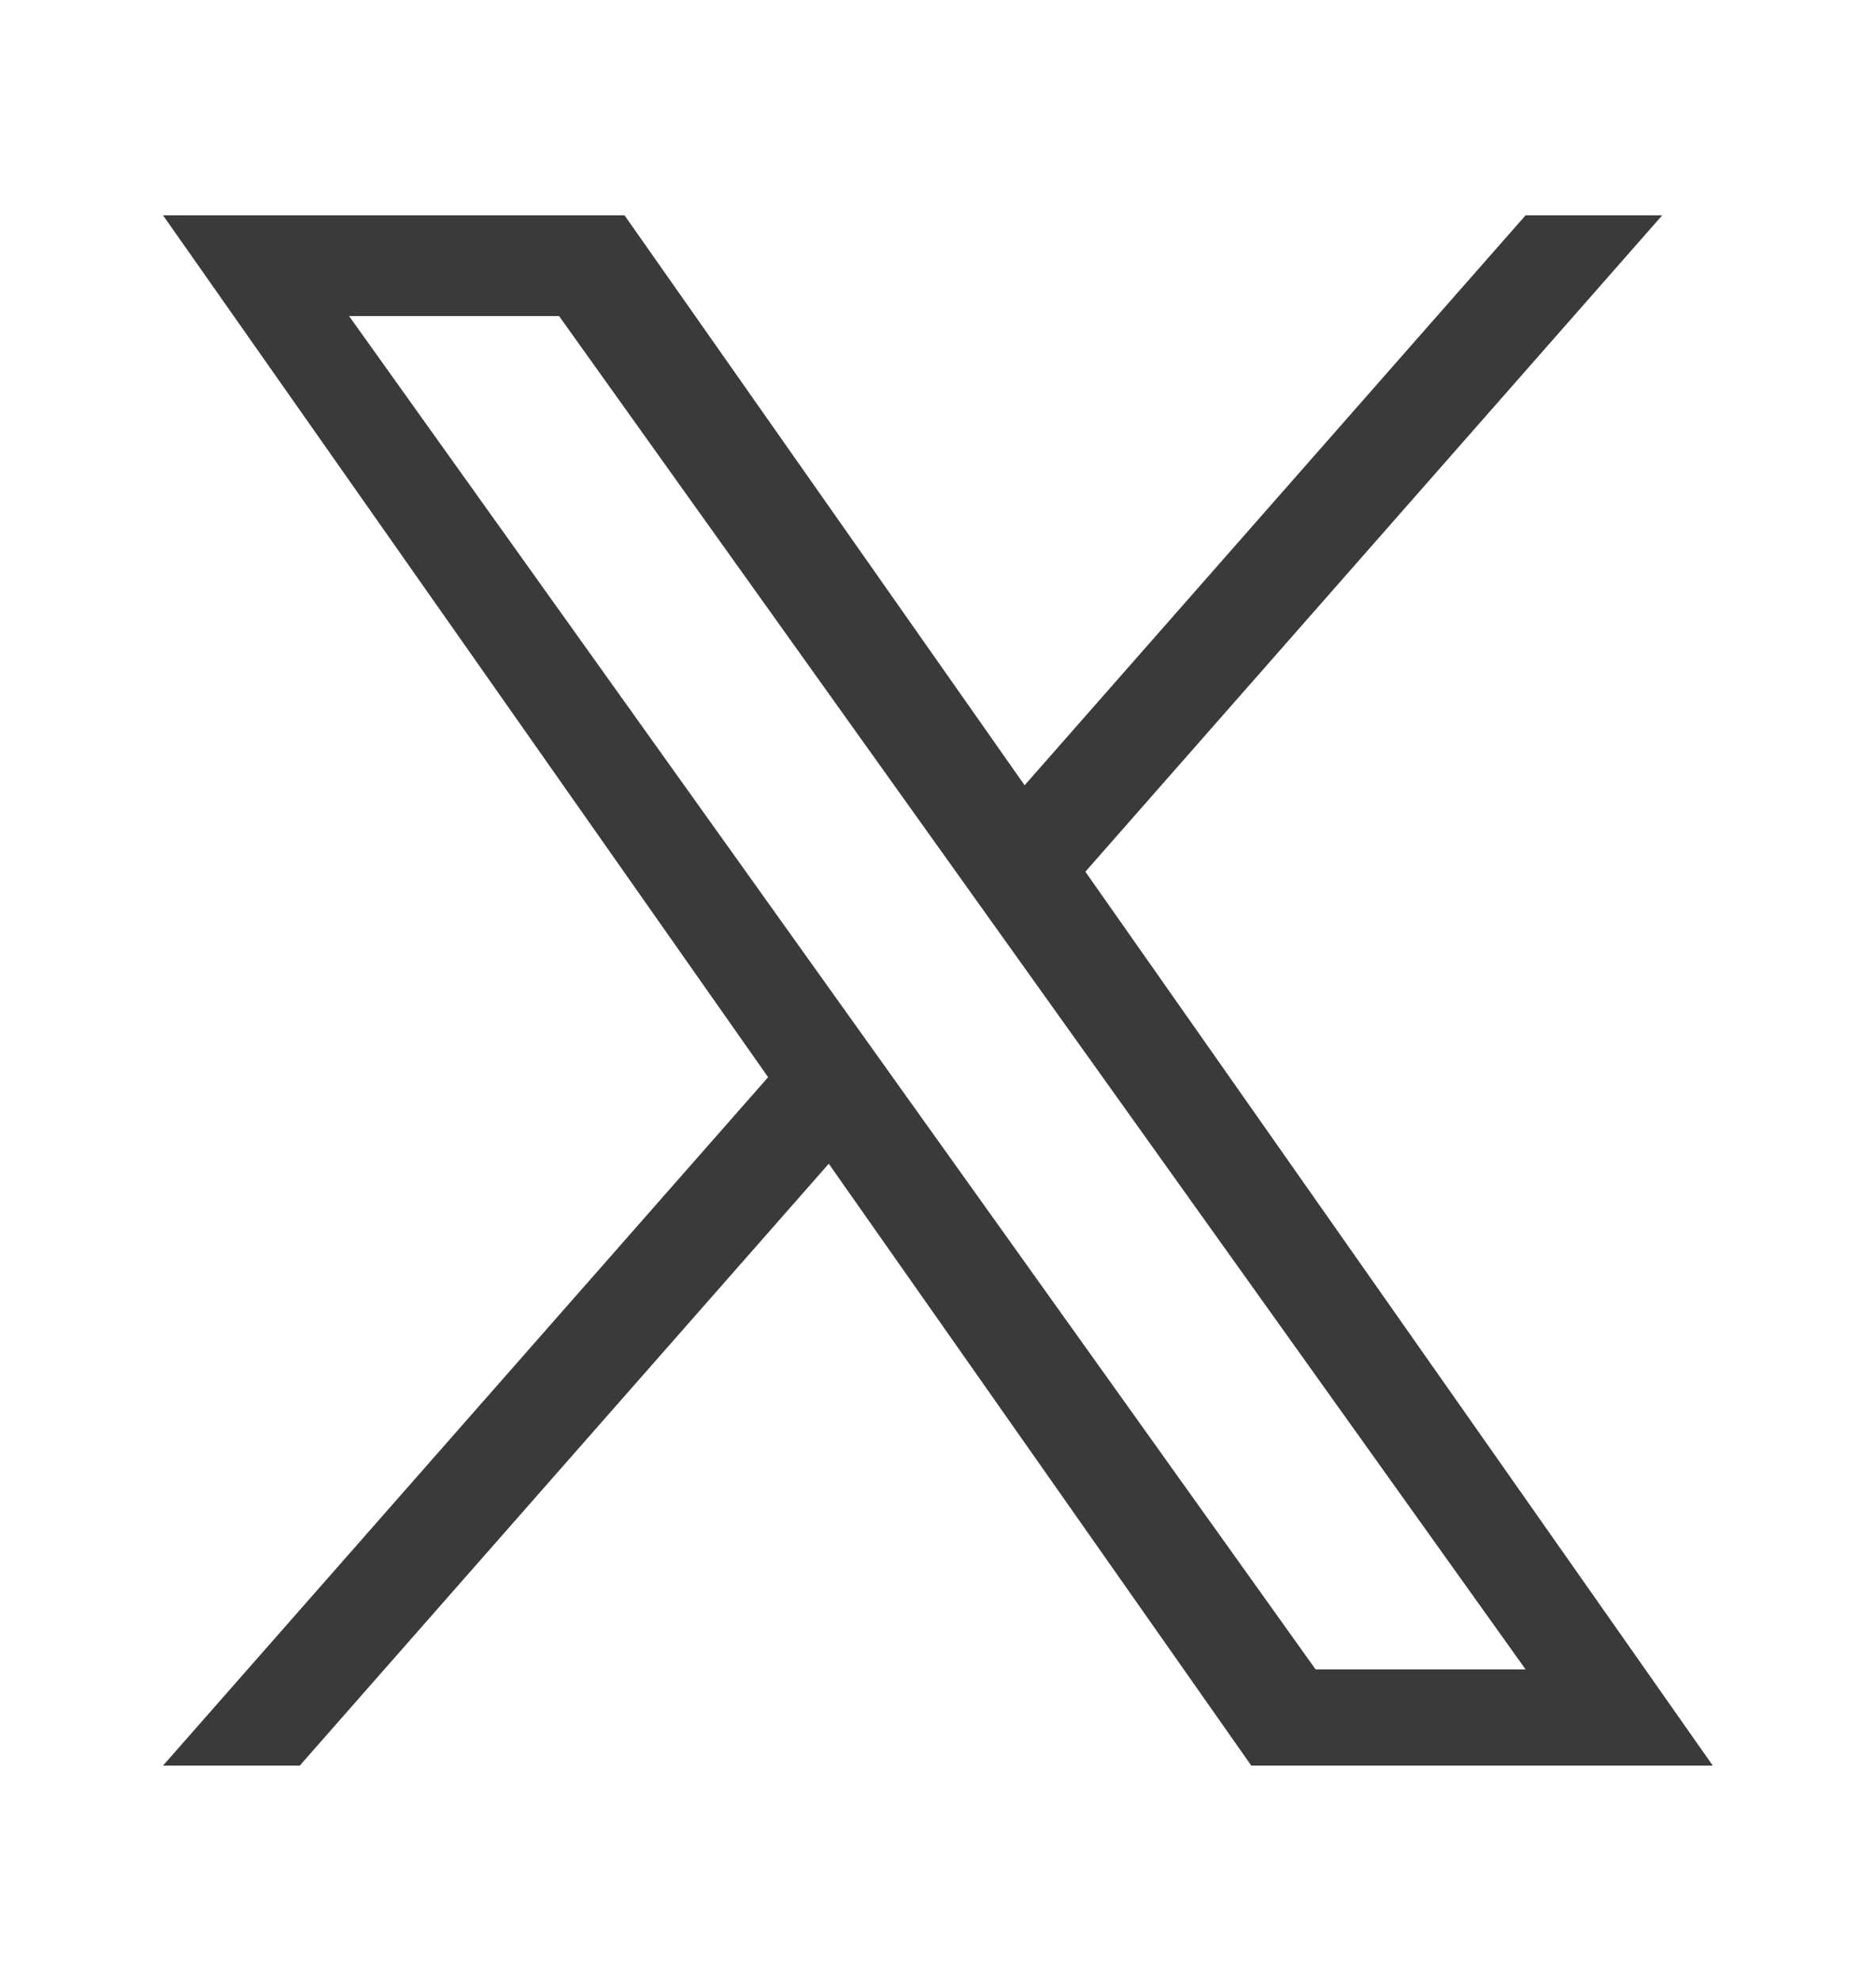
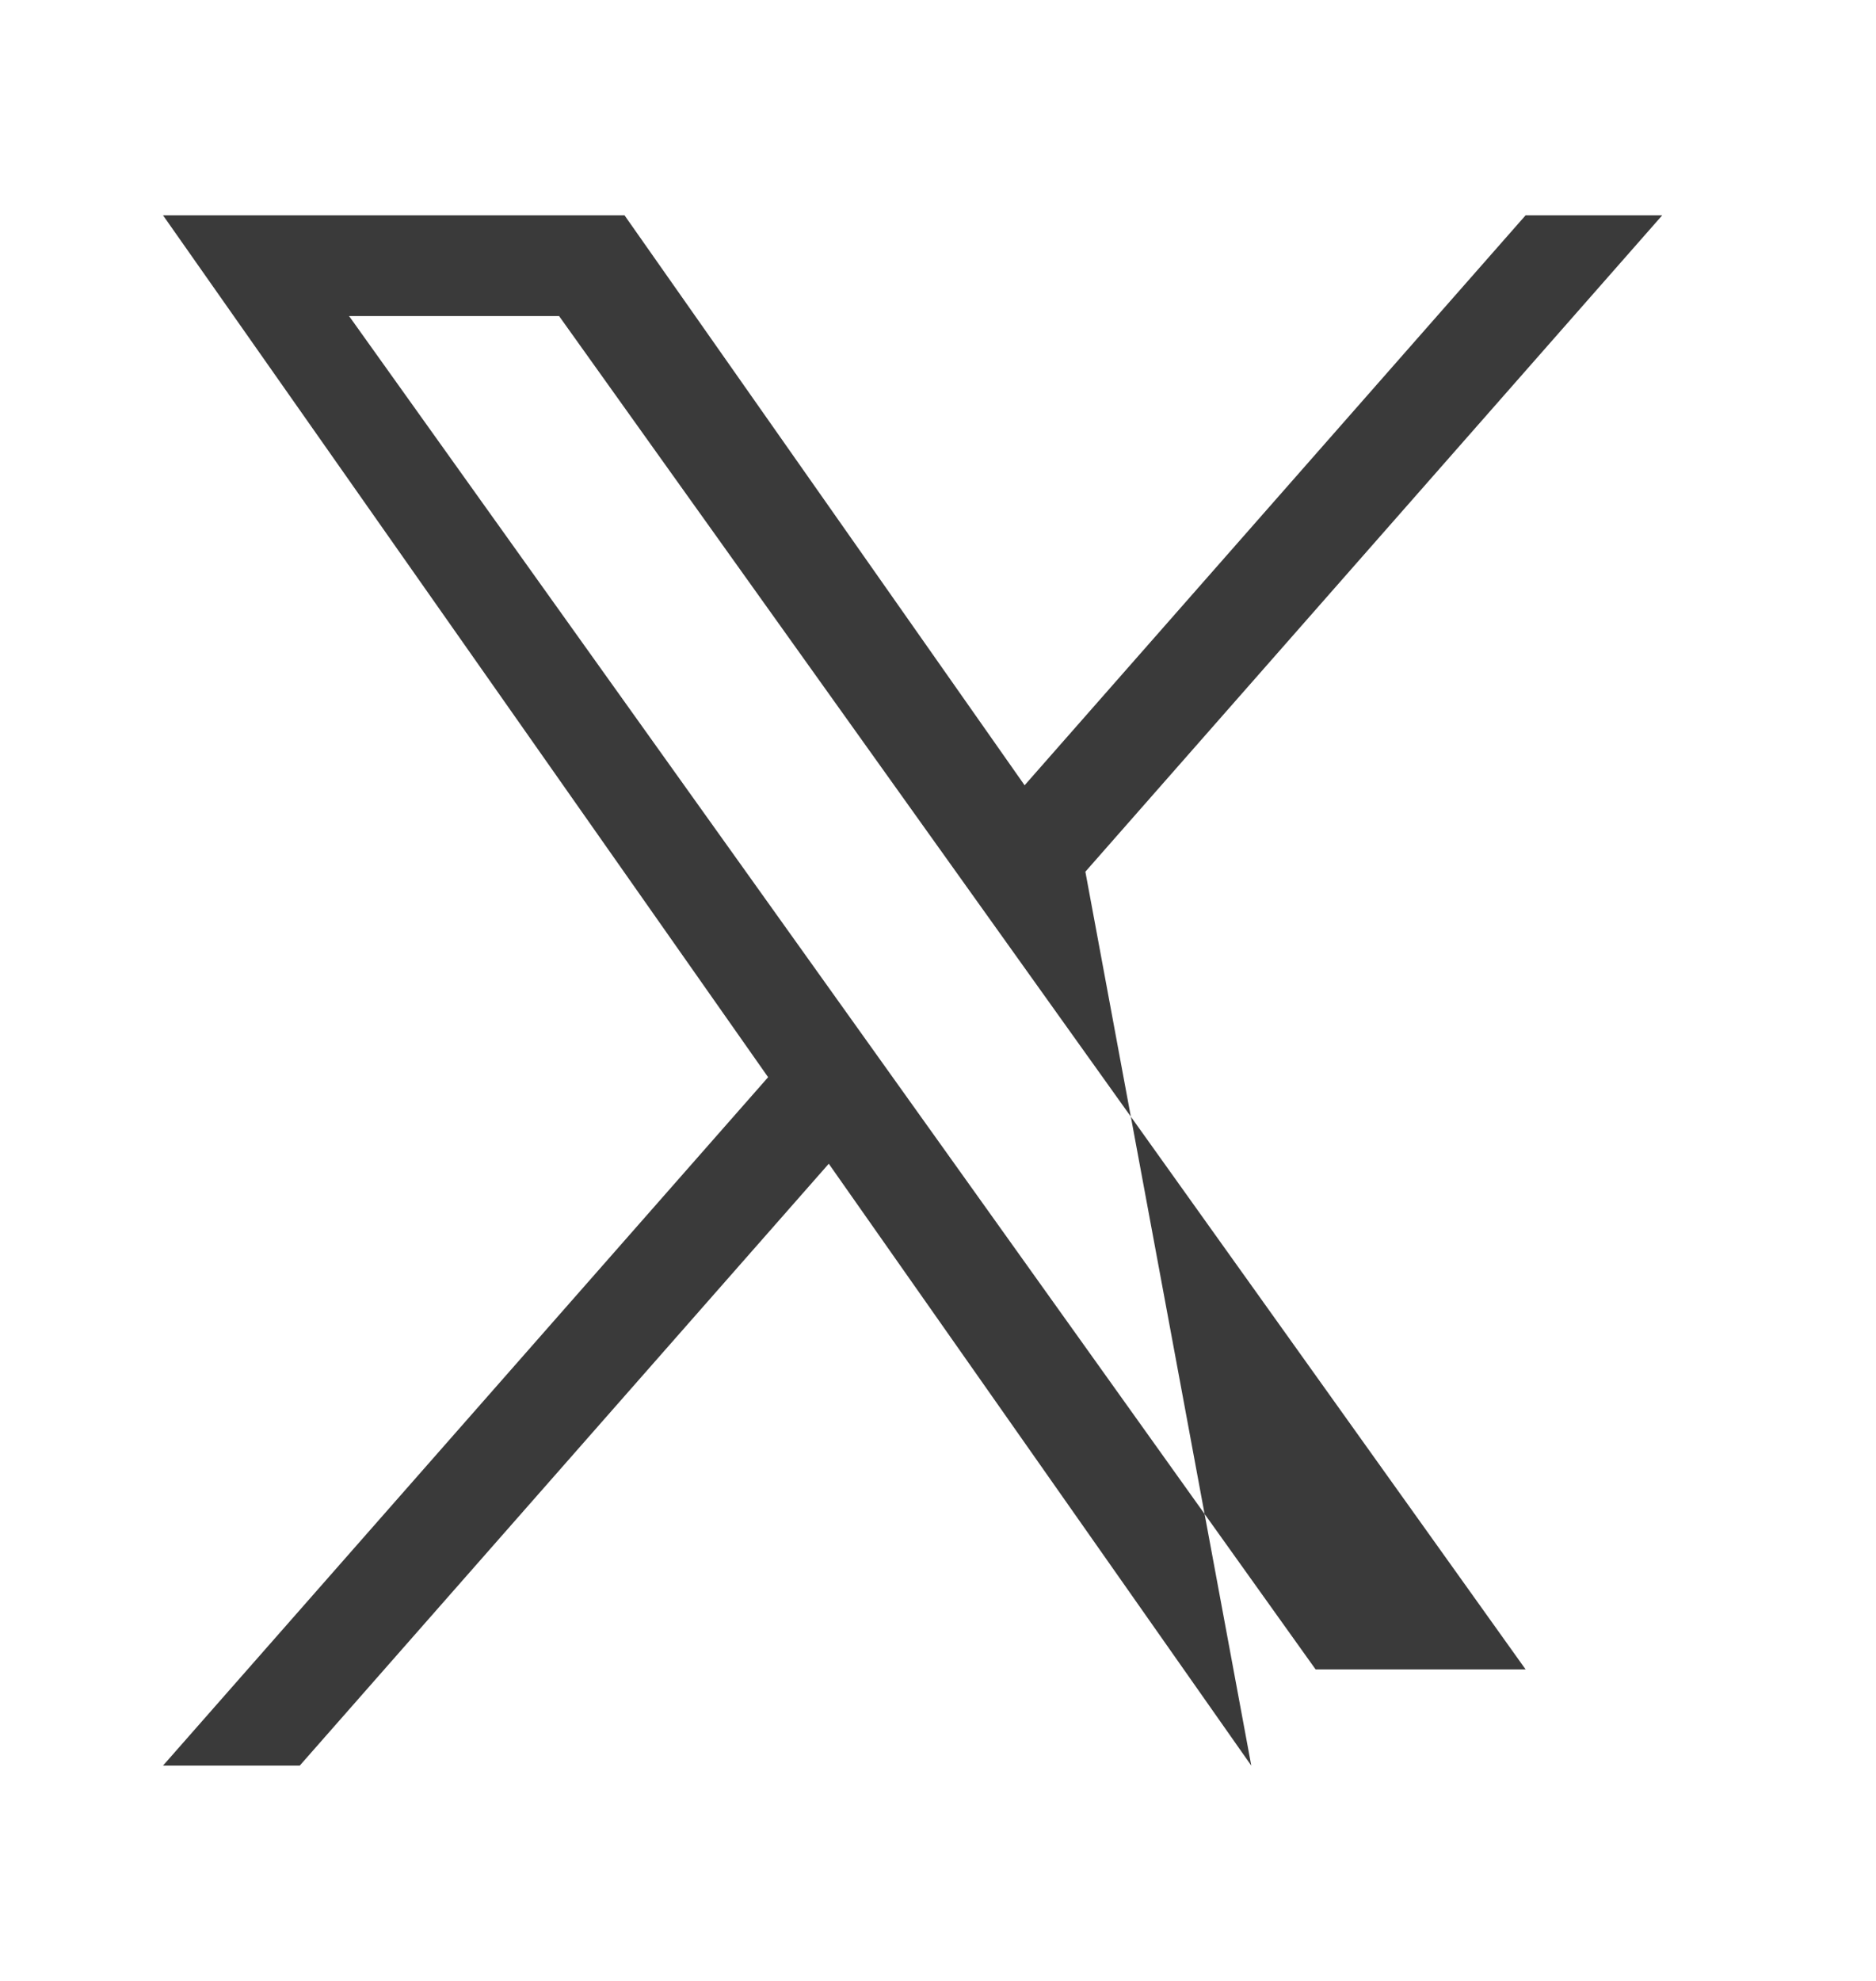
<svg xmlns="http://www.w3.org/2000/svg" width="18" height="19" viewBox="0 0 18 19" fill="none">
-   <path d="M10.414 8.361L15.949 2.065H14.638L9.831 7.532L5.992 2.065H1.564L7.37 10.332L1.564 16.935H2.876L7.952 11.162L12.006 16.935H16.434L10.414 8.361H10.414ZM8.617 10.405L8.029 9.582L3.349 3.031H5.364L9.141 8.318L9.729 9.141L14.638 16.012H12.623L8.617 10.405V10.405Z" fill="#3A3A3A" />
+   <path d="M10.414 8.361L15.949 2.065H14.638L9.831 7.532L5.992 2.065H1.564L7.37 10.332L1.564 16.935H2.876L7.952 11.162L12.006 16.935L10.414 8.361H10.414ZM8.617 10.405L8.029 9.582L3.349 3.031H5.364L9.141 8.318L9.729 9.141L14.638 16.012H12.623L8.617 10.405V10.405Z" fill="#3A3A3A" />
</svg>